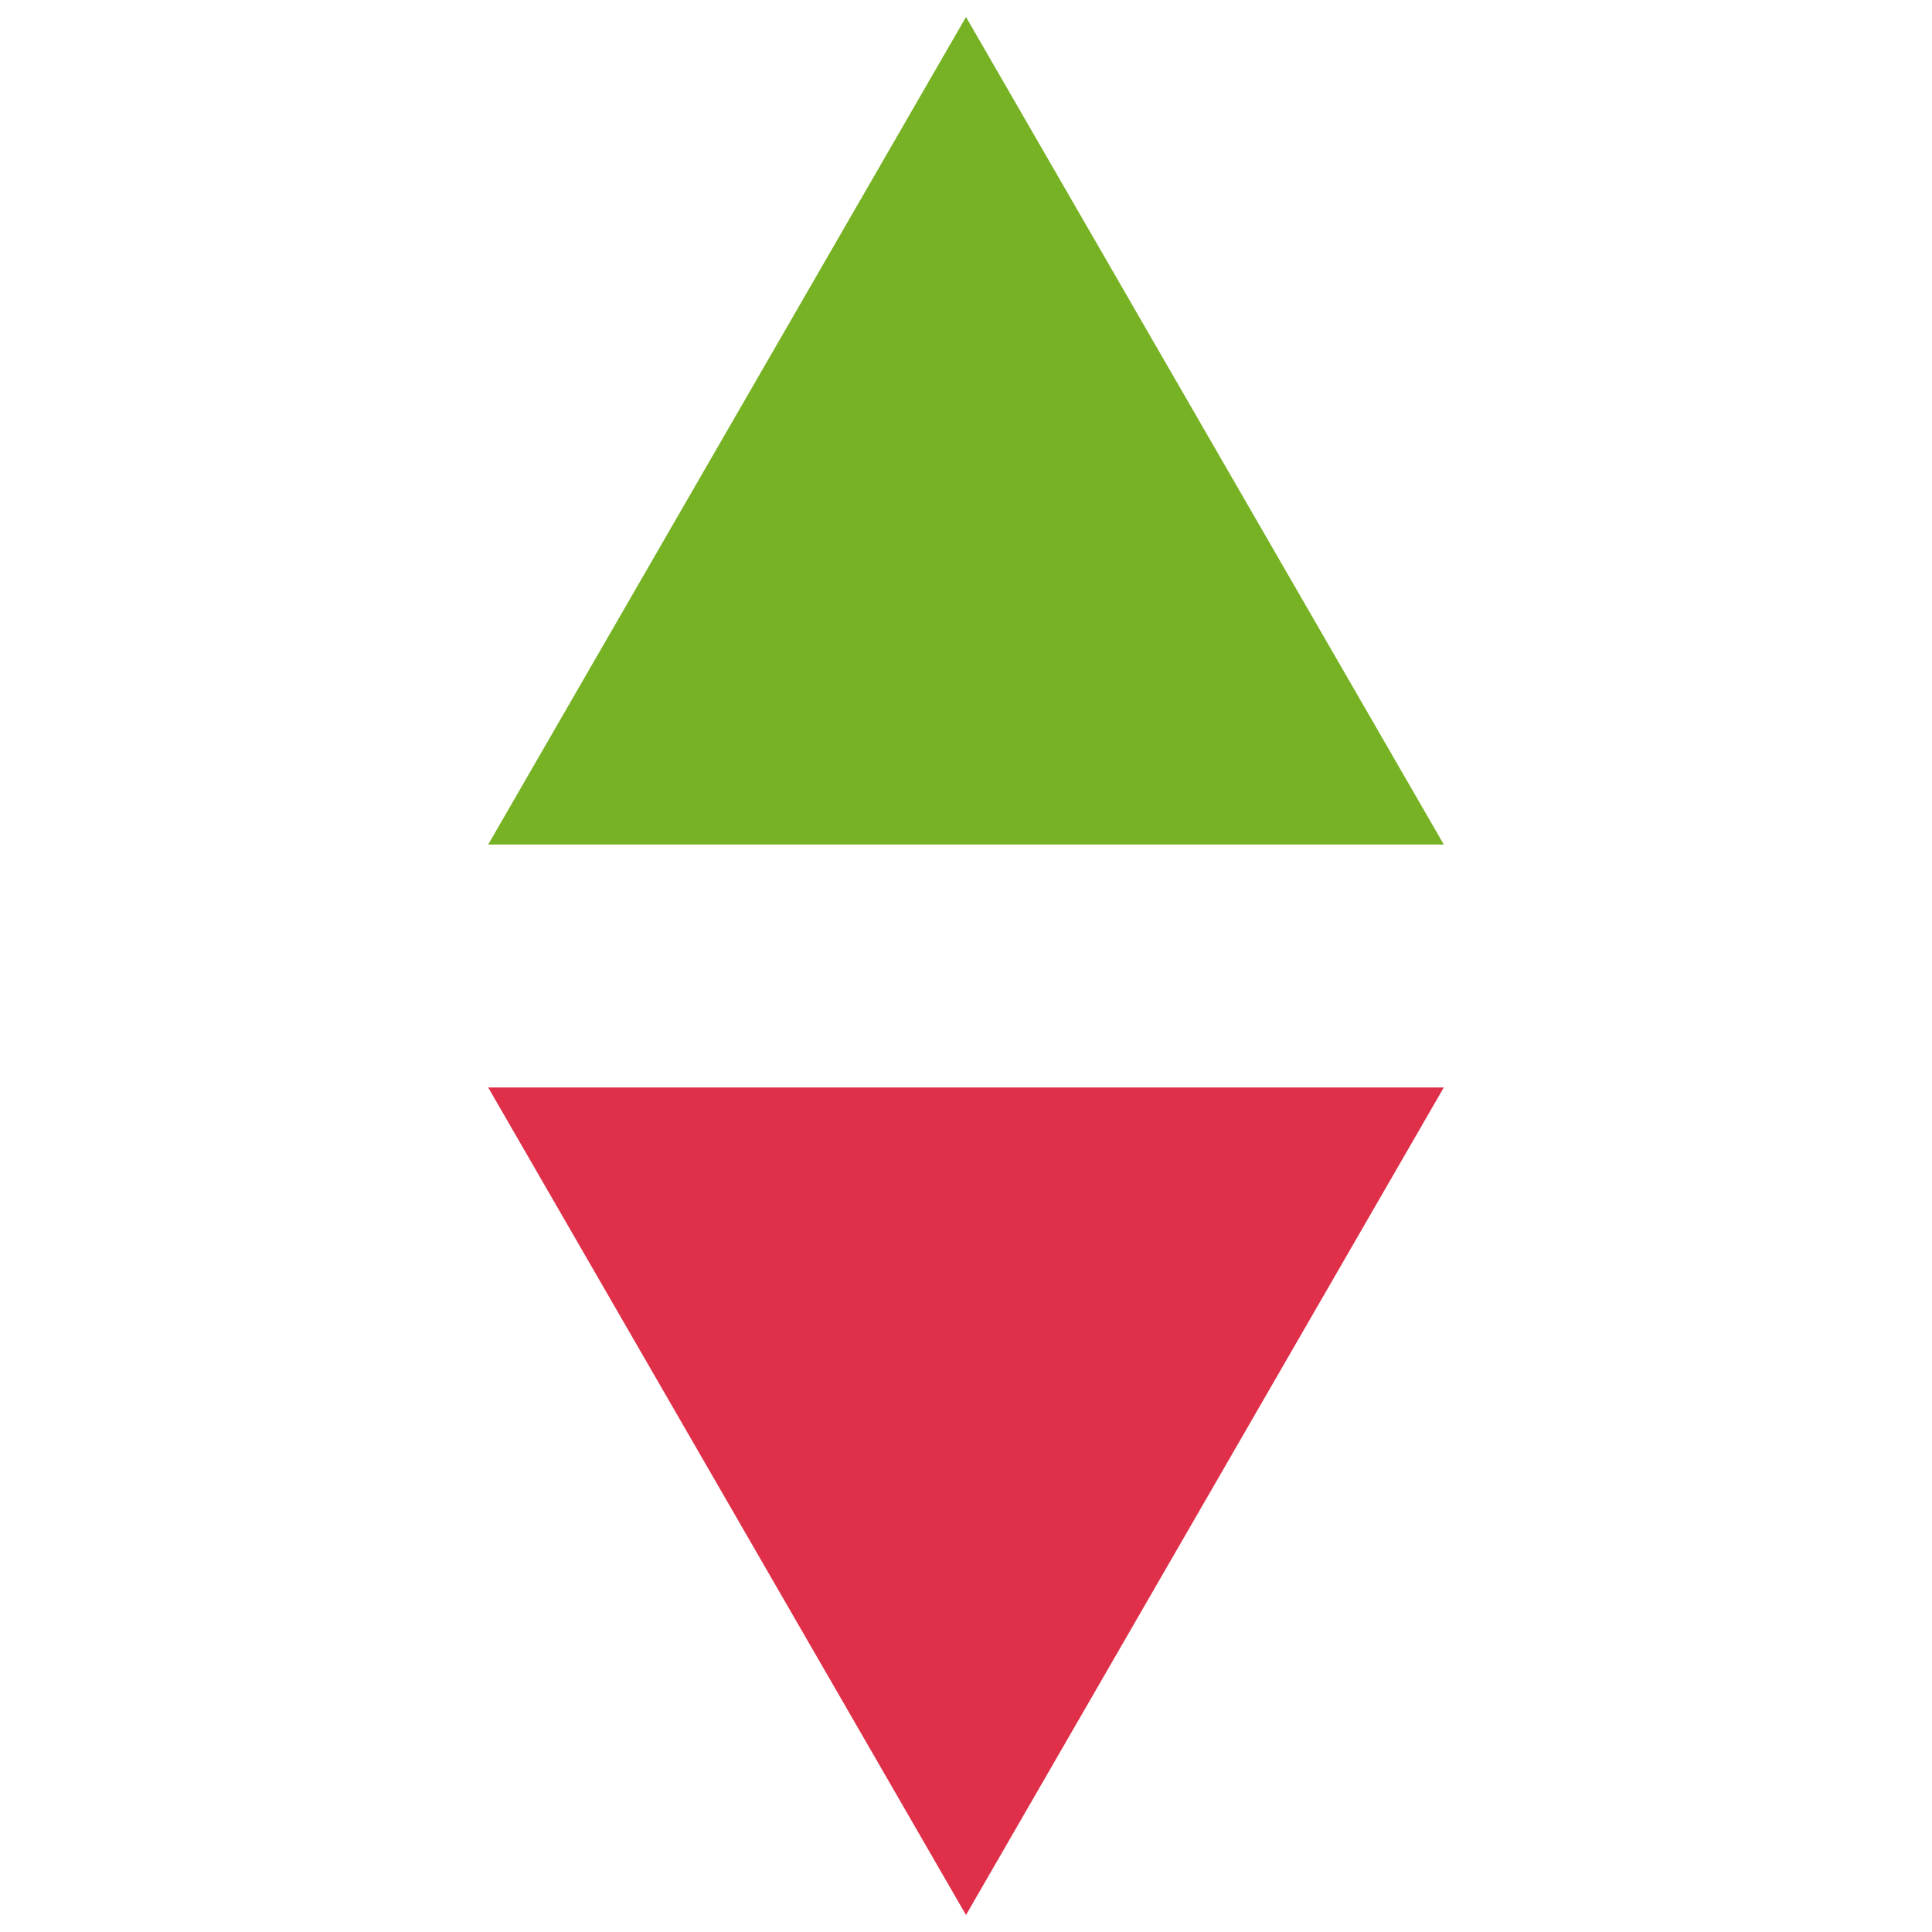
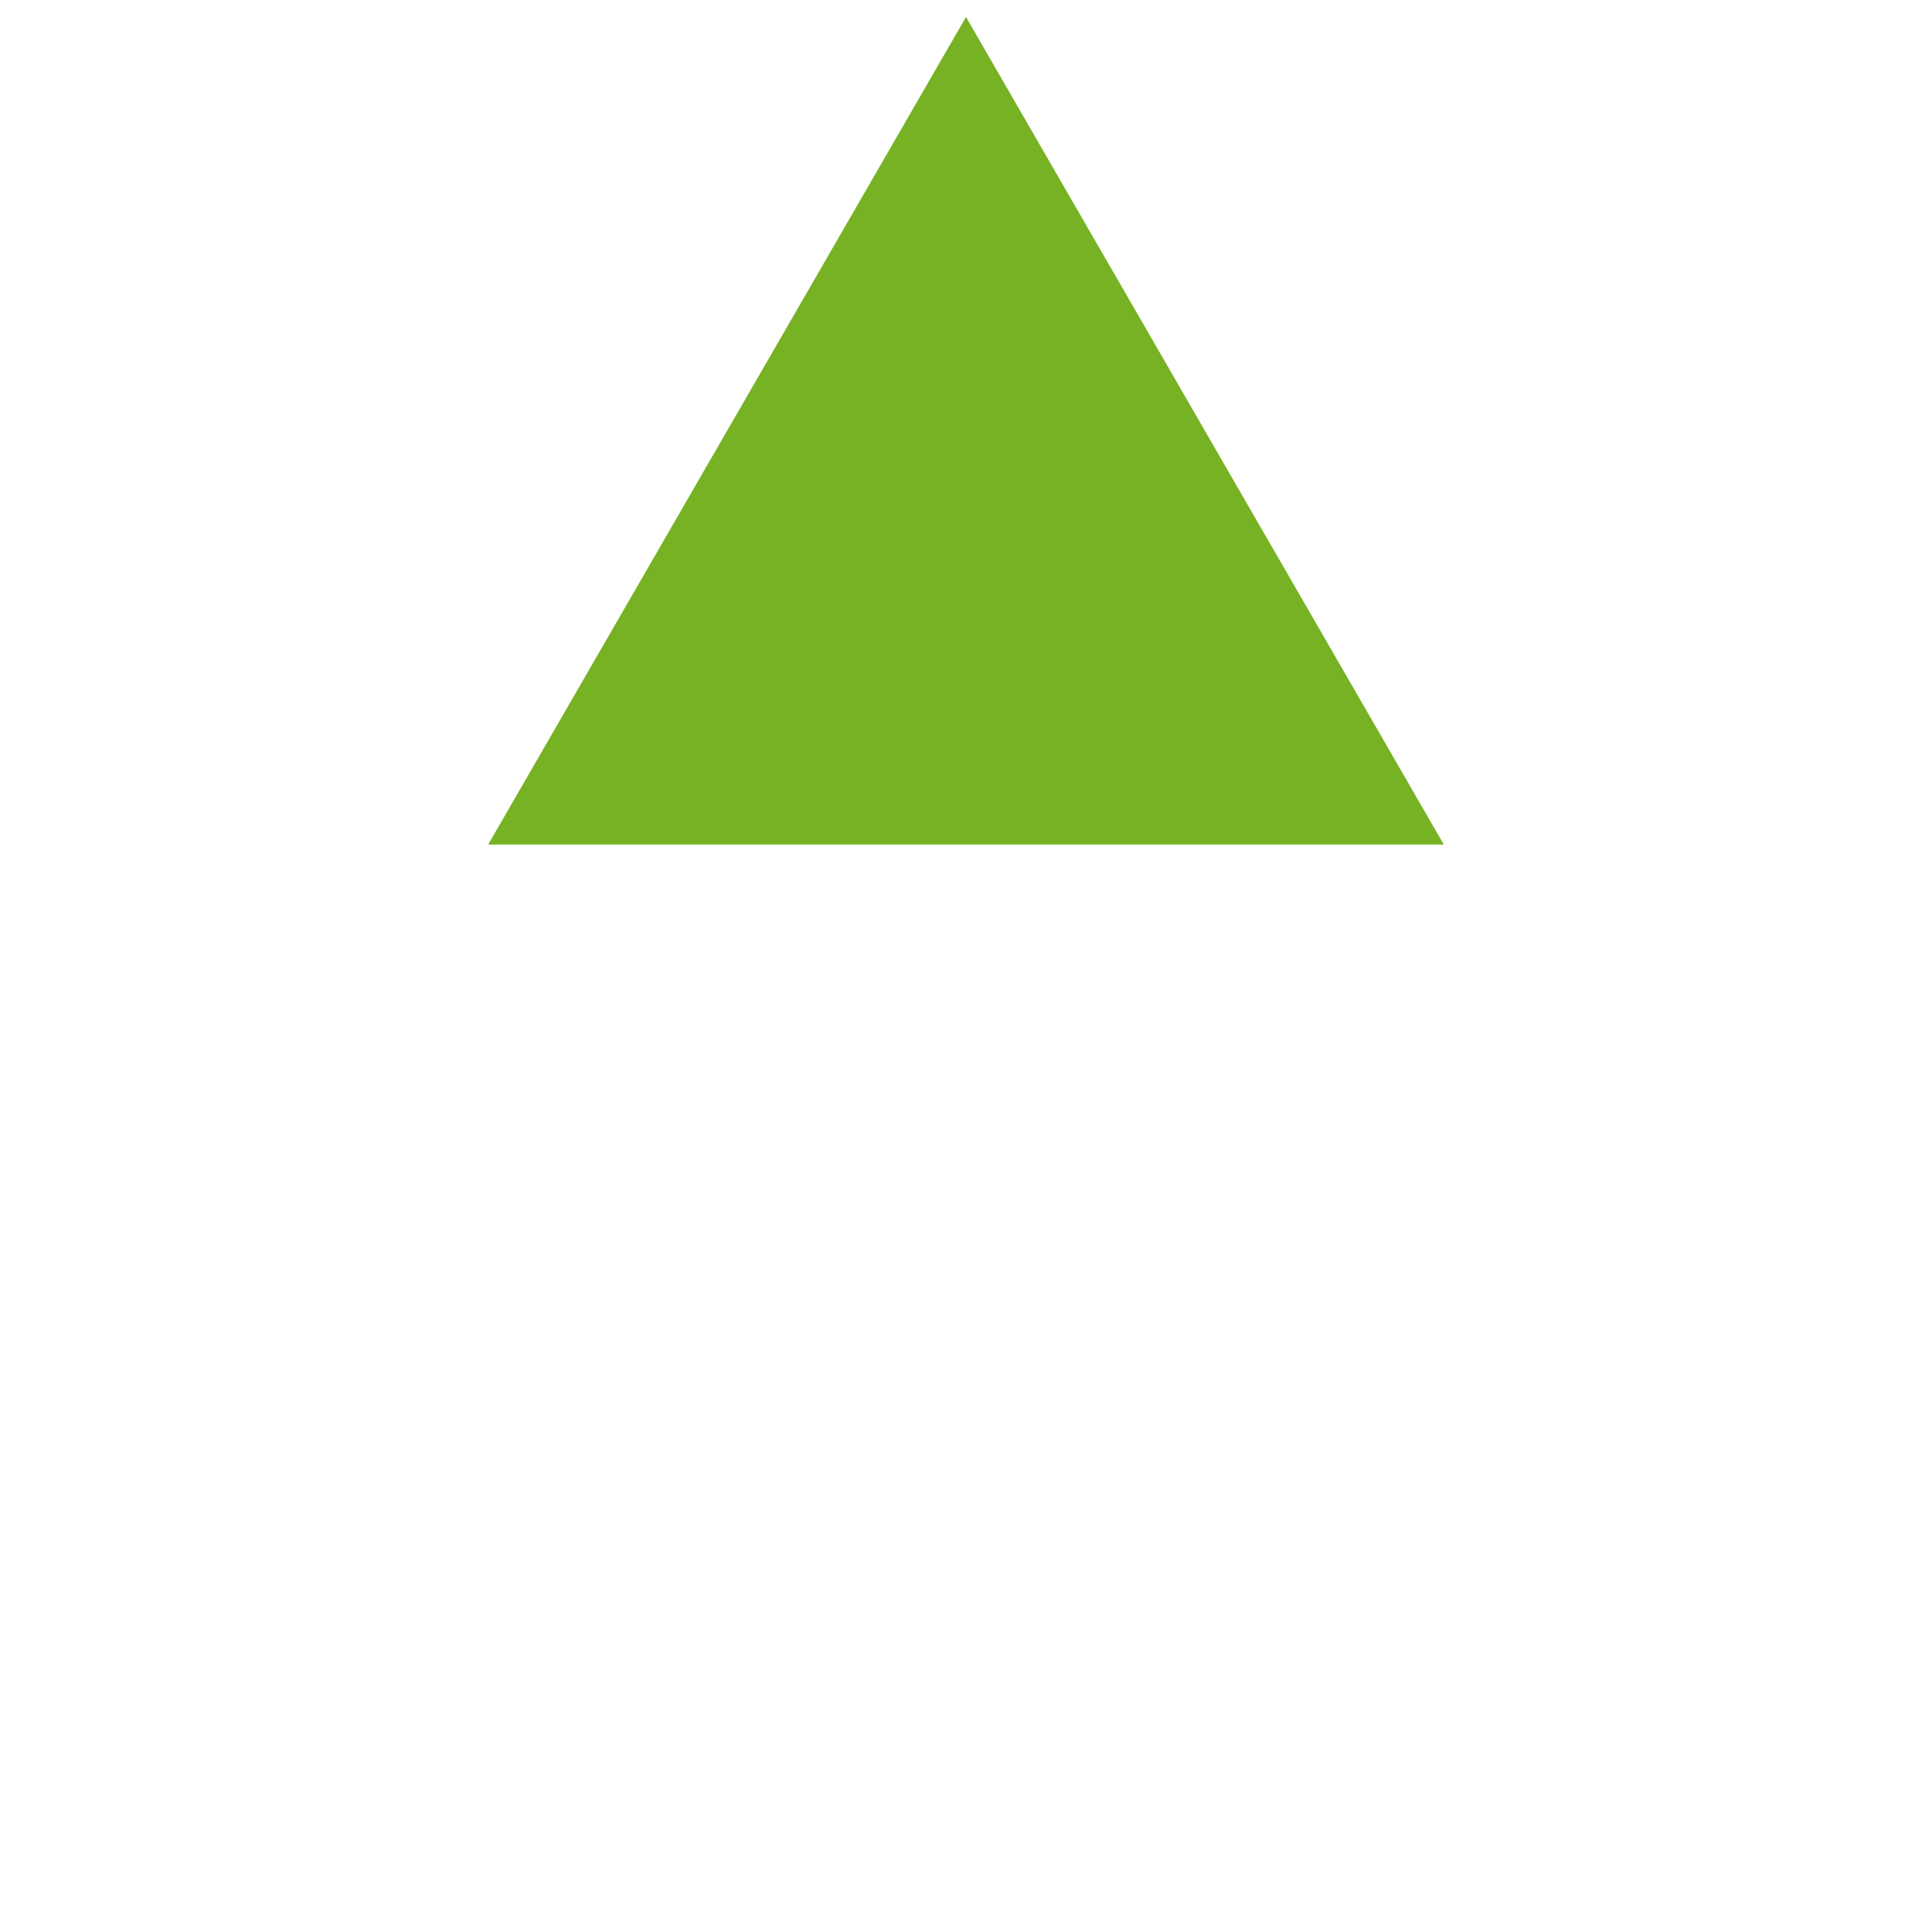
<svg xmlns="http://www.w3.org/2000/svg" id="Camada_1" x="0px" y="0px" viewBox="0 0 1080 1080" style="enable-background:new 0 0 1080 1080;" xml:space="preserve">
  <style type="text/css">	.st0{fill:#76B223;}	.st1{fill:#DF2F49;}</style>
  <g>
    <polygon class="st0" points="540,9.5 807.1,472.1 272.9,472.1  " />
-     <polygon class="st1" points="272.9,607.9 807.1,607.9 540,1070.5  " />
  </g>
</svg>